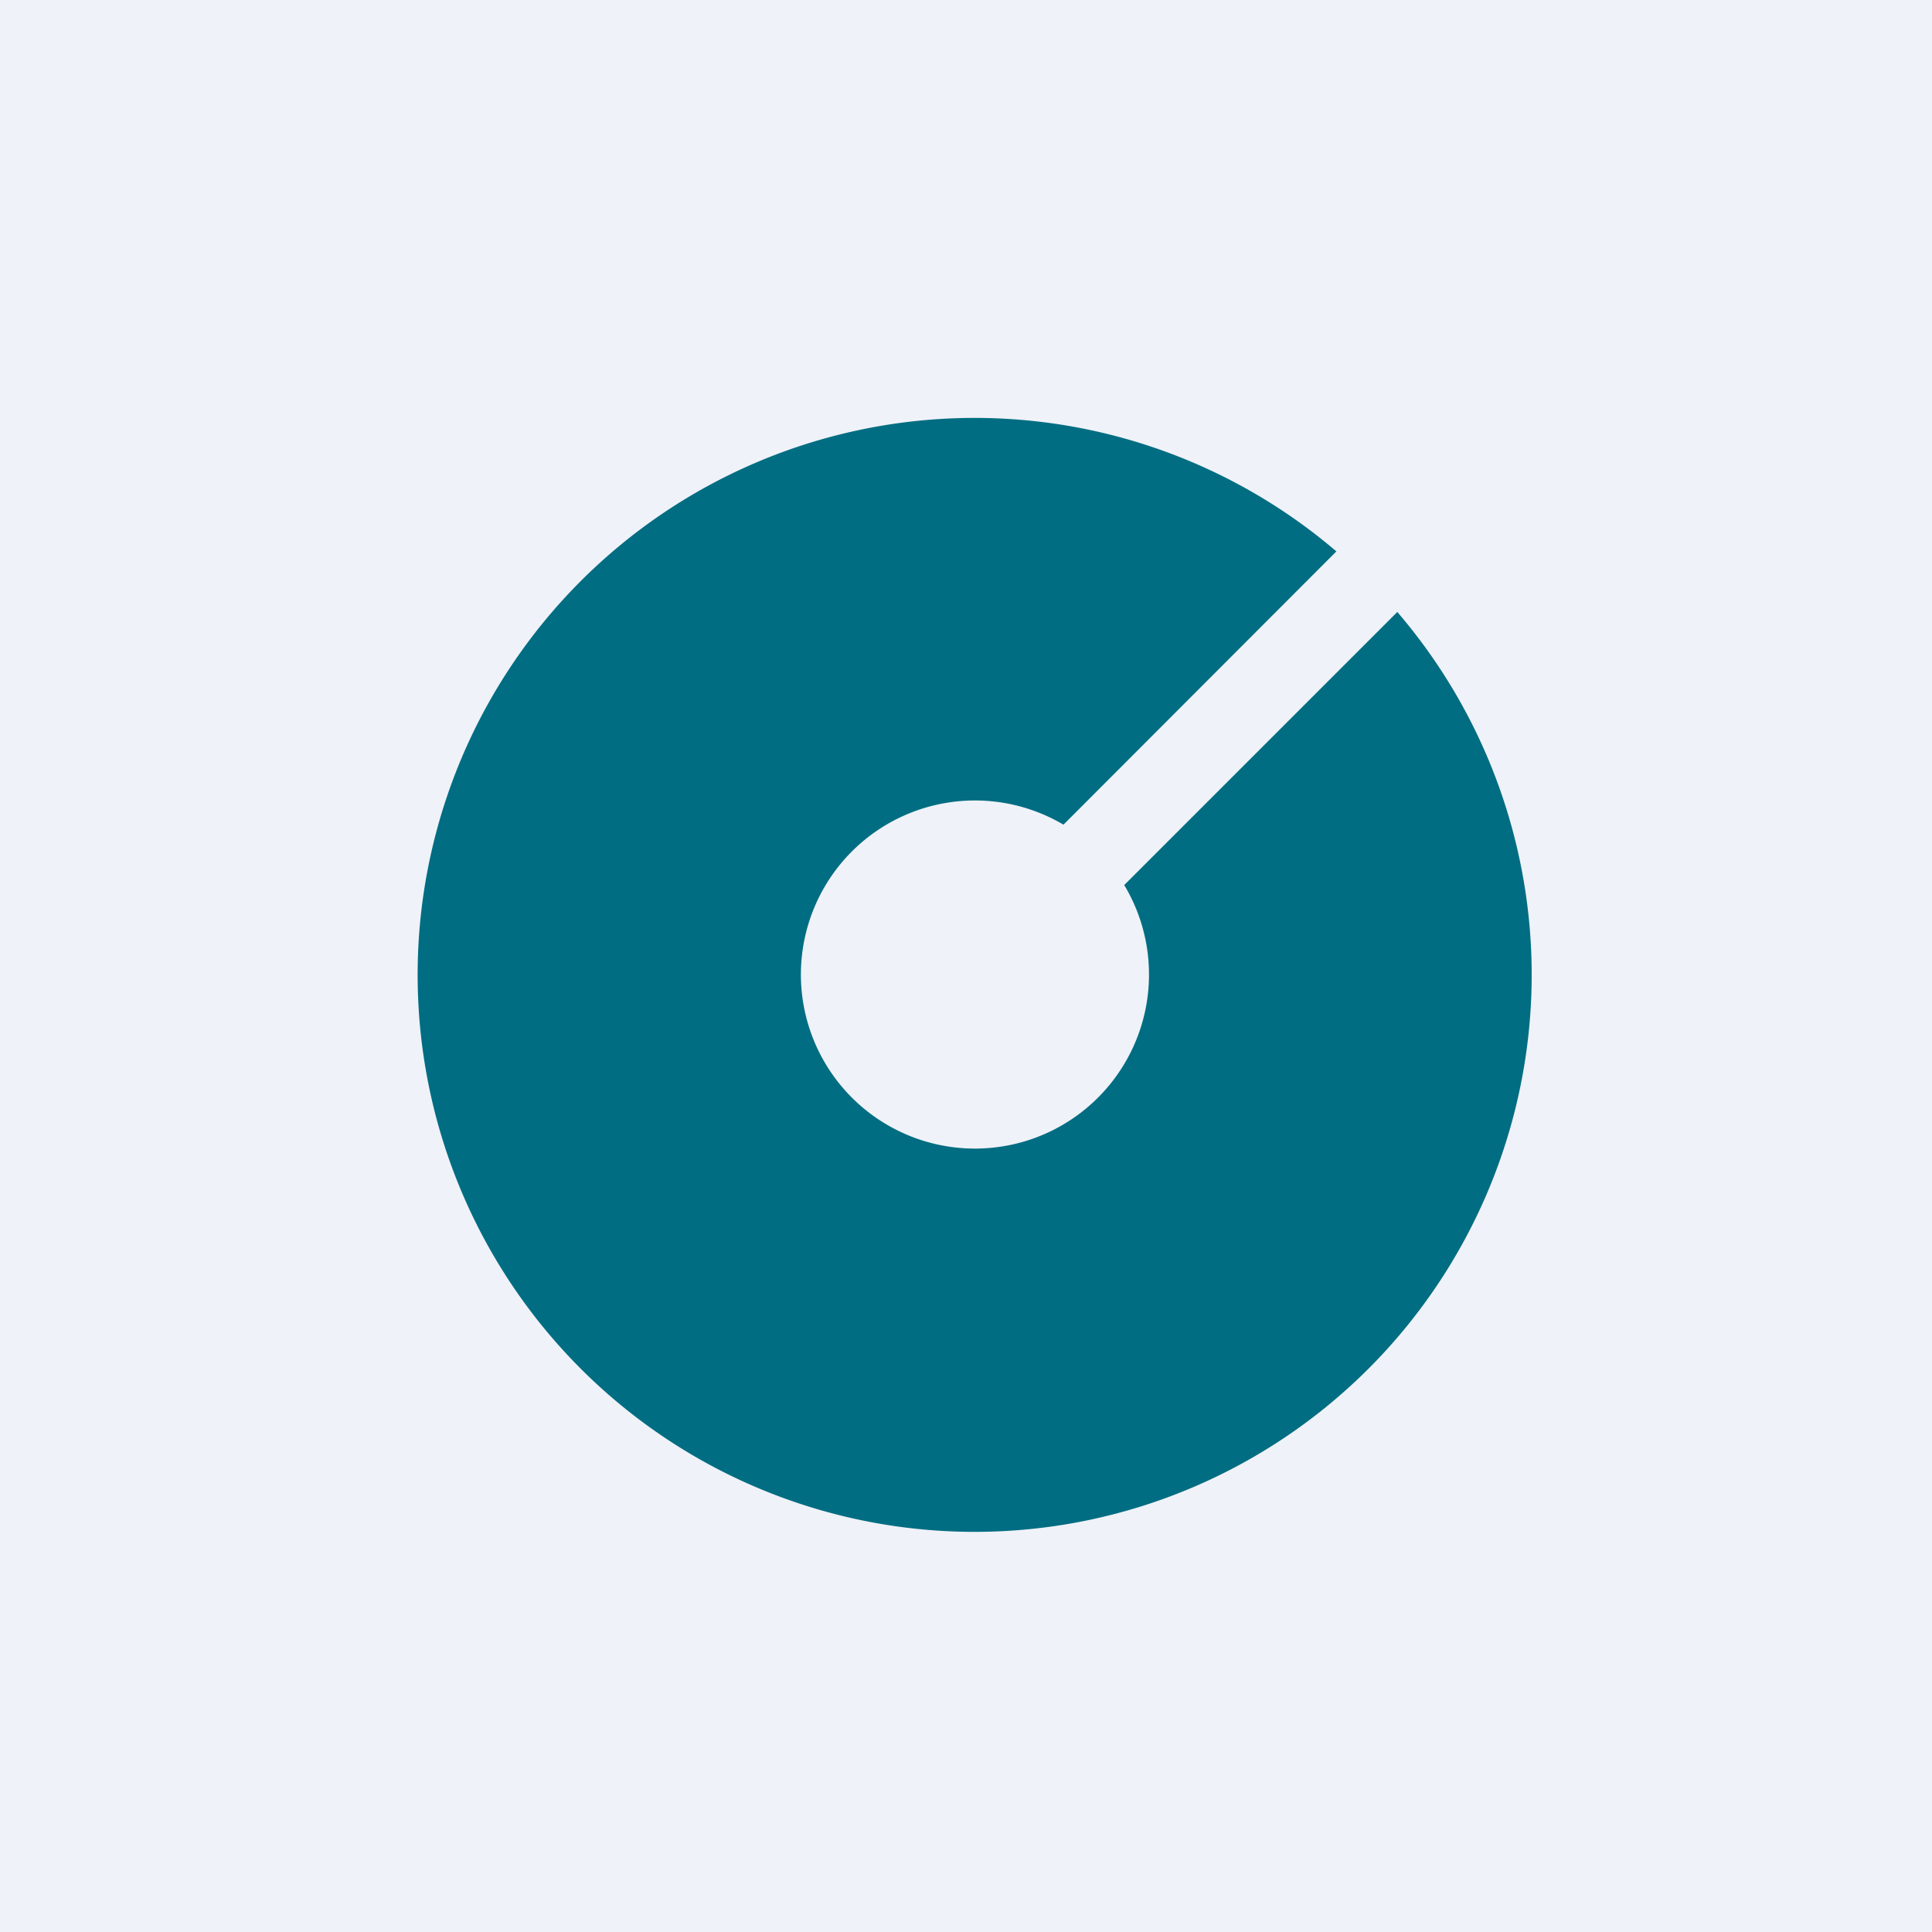
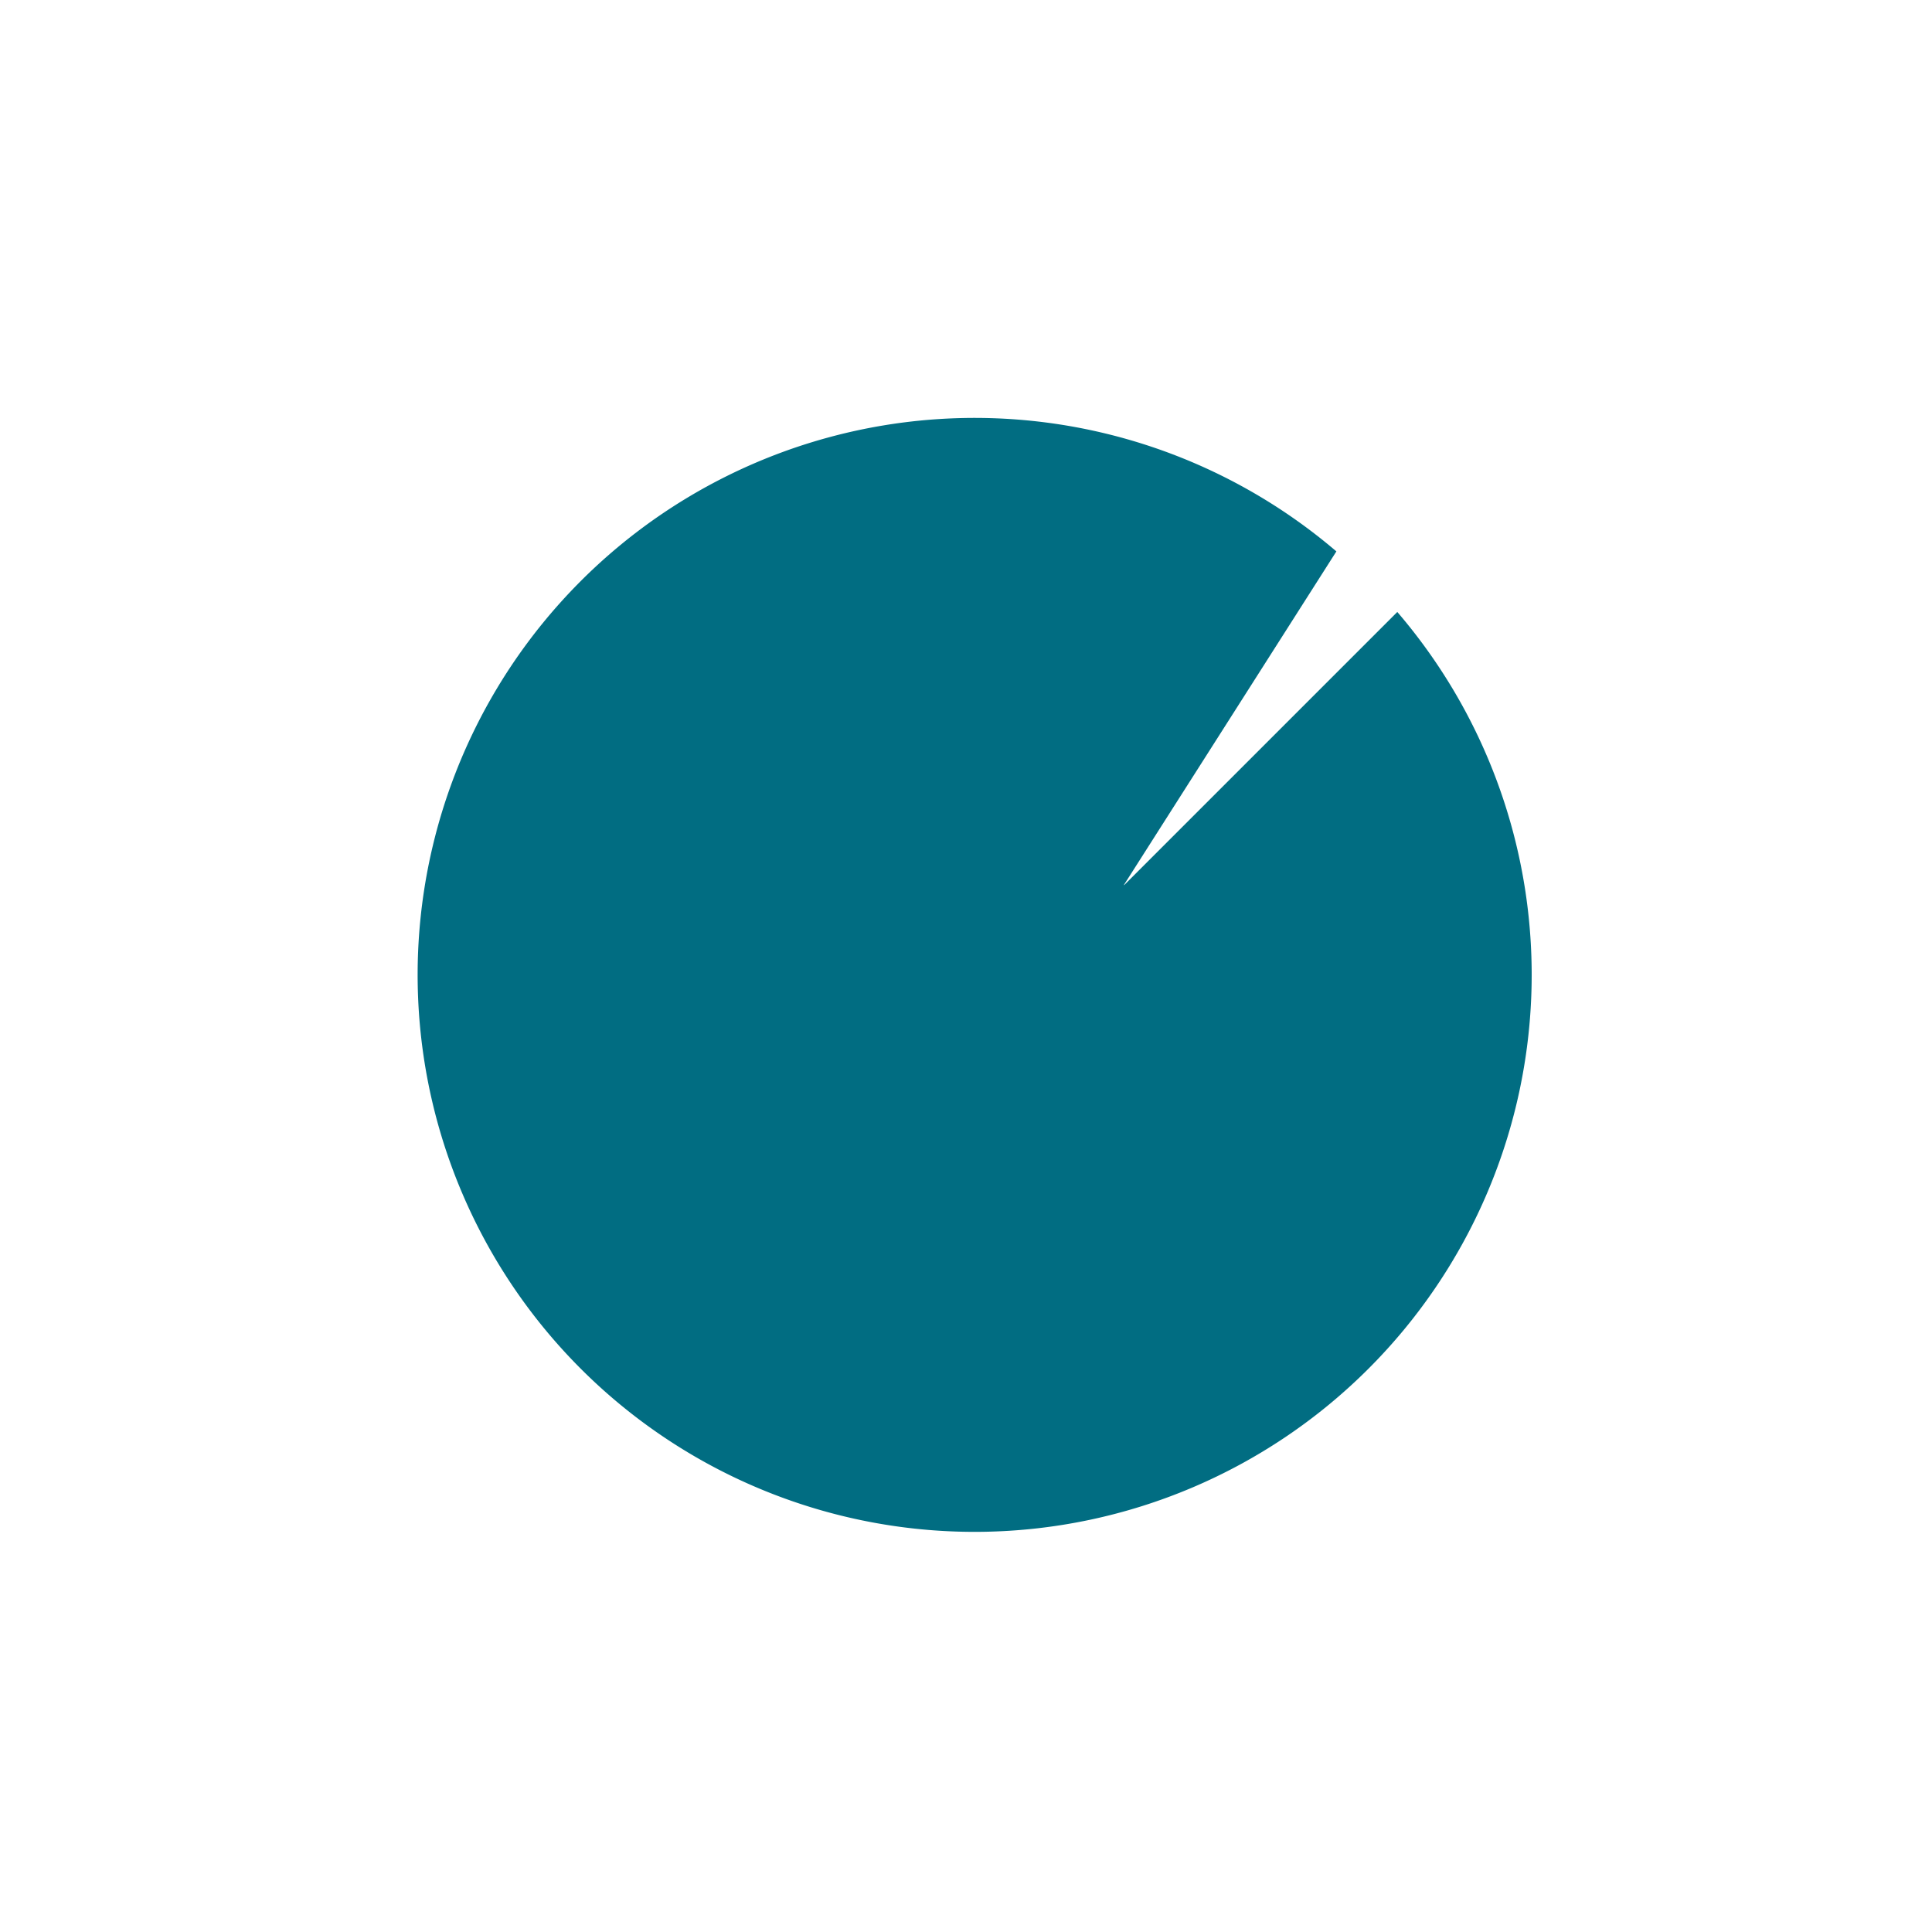
<svg xmlns="http://www.w3.org/2000/svg" viewBox="0 0 55.5 55.5">
-   <path d="M 0,0 H 55.5 V 55.5 H 0 Z" fill="rgb(239, 242, 248)" />
-   <path d="M 32.29,25.415 A 5,5 0 1,1 30.55,23.69 L 38.39,15.84 A 16,16 0 1,0 39.33,39.3 A 16,16 0 0,0 40.14,17.58 L 32.29,25.43 Z" fill="rgb(1, 109, 130)" />
+   <path d="M 32.29,25.415 L 38.39,15.84 A 16,16 0 1,0 39.33,39.3 A 16,16 0 0,0 40.14,17.58 L 32.29,25.43 Z" fill="rgb(1, 109, 130)" />
</svg>